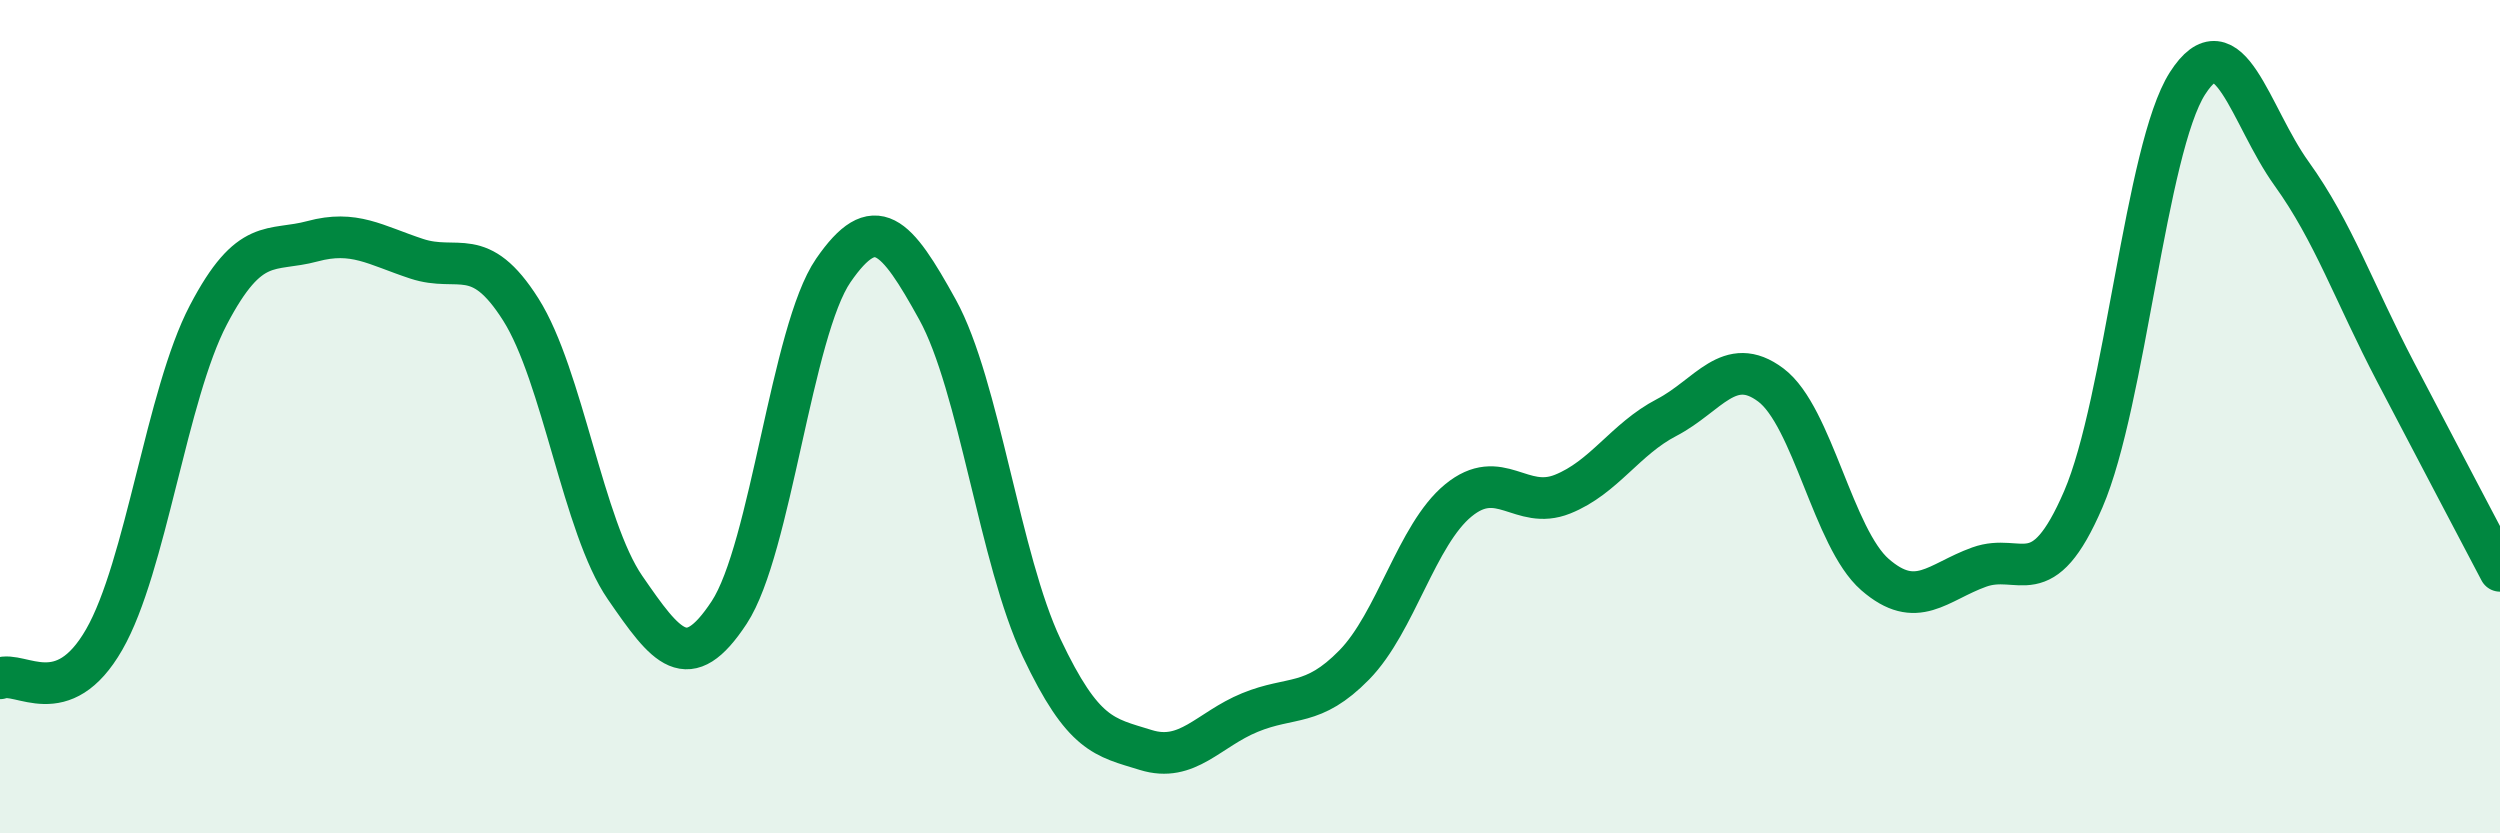
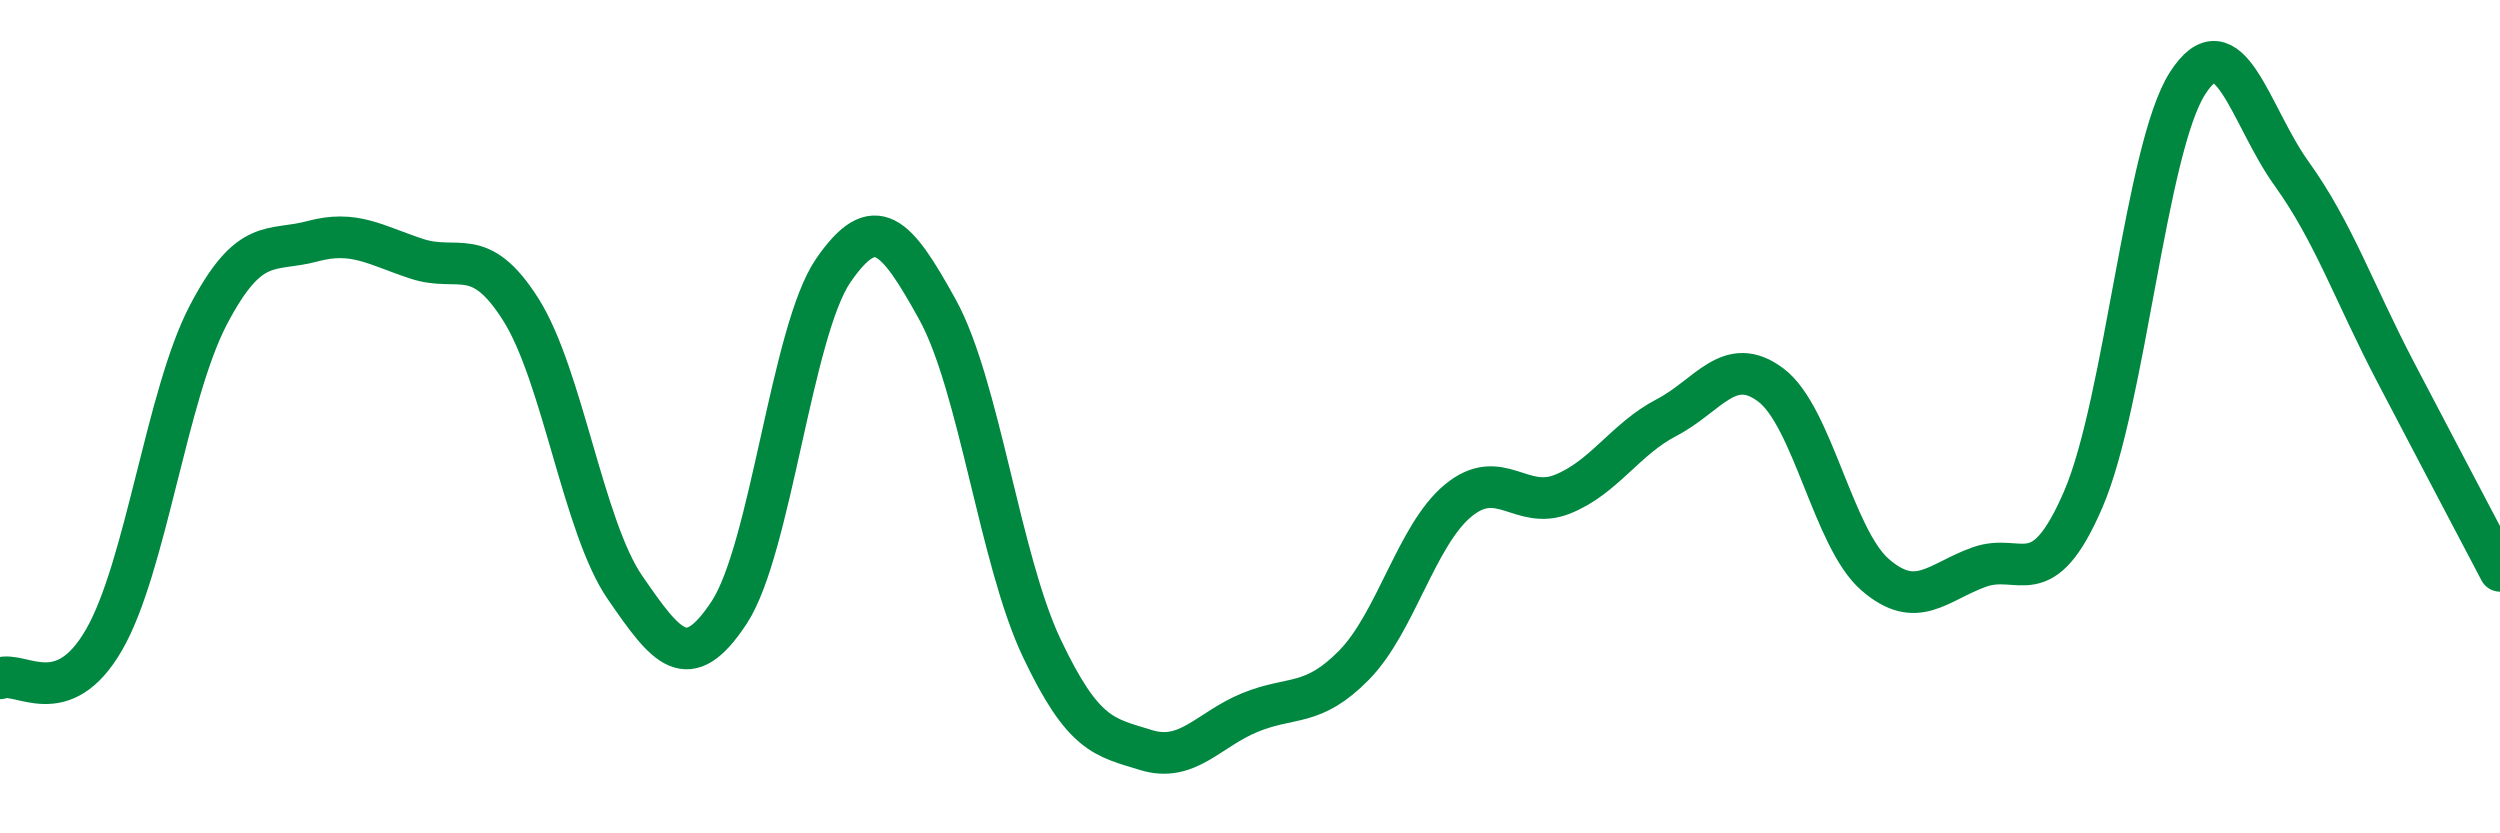
<svg xmlns="http://www.w3.org/2000/svg" width="60" height="20" viewBox="0 0 60 20">
-   <path d="M 0,16.28 C 0.5,16.09 1.5,17.09 2.5,15.35 C 3.5,13.61 4,9.47 5,7.56 C 6,5.65 6.5,6.06 7.5,5.79 C 8.5,5.52 9,5.88 10,6.21 C 11,6.54 11.5,5.85 12.5,7.43 C 13.5,9.01 14,12.65 15,14.1 C 16,15.55 16.5,16.22 17.5,14.7 C 18.5,13.18 19,7.94 20,6.49 C 21,5.04 21.5,5.62 22.5,7.43 C 23.5,9.24 24,13.44 25,15.55 C 26,17.66 26.5,17.69 27.5,18 C 28.5,18.31 29,17.51 30,17.1 C 31,16.69 31.5,16.98 32.5,15.96 C 33.5,14.94 34,12.83 35,12.01 C 36,11.19 36.5,12.26 37.5,11.86 C 38.5,11.46 39,10.54 40,10.02 C 41,9.5 41.5,8.49 42.5,9.24 C 43.5,9.99 44,12.92 45,13.79 C 46,14.66 46.5,13.97 47.5,13.61 C 48.5,13.25 49,14.3 50,11.98 C 51,9.66 51.5,3.56 52.5,2 C 53.5,0.44 54,2.78 55,4.17 C 56,5.56 56.5,7.03 57.5,8.94 C 58.5,10.85 59.5,12.75 60,13.7L60 20L0 20Z" fill="#008740" opacity="0.1" stroke-linecap="round" stroke-linejoin="round" />
  <path d="M 0,16.28 C 0.5,16.09 1.5,17.09 2.5,15.35 C 3.5,13.61 4,9.47 5,7.56 C 6,5.65 6.5,6.06 7.5,5.79 C 8.5,5.52 9,5.88 10,6.21 C 11,6.54 11.5,5.85 12.5,7.43 C 13.5,9.01 14,12.65 15,14.1 C 16,15.55 16.5,16.22 17.5,14.7 C 18.5,13.18 19,7.94 20,6.49 C 21,5.04 21.5,5.62 22.5,7.43 C 23.5,9.24 24,13.44 25,15.55 C 26,17.66 26.5,17.69 27.5,18 C 28.5,18.31 29,17.51 30,17.1 C 31,16.69 31.5,16.98 32.5,15.96 C 33.5,14.94 34,12.83 35,12.01 C 36,11.19 36.5,12.26 37.5,11.86 C 38.5,11.46 39,10.54 40,10.02 C 41,9.5 41.5,8.49 42.5,9.24 C 43.5,9.99 44,12.92 45,13.79 C 46,14.66 46.5,13.97 47.5,13.61 C 48.5,13.25 49,14.3 50,11.98 C 51,9.66 51.5,3.56 52.5,2 C 53.5,0.44 54,2.78 55,4.17 C 56,5.56 56.5,7.03 57.5,8.94 C 58.5,10.85 59.5,12.75 60,13.7" stroke="#008740" stroke-width="1" fill="none" stroke-linecap="round" stroke-linejoin="round" />
</svg>